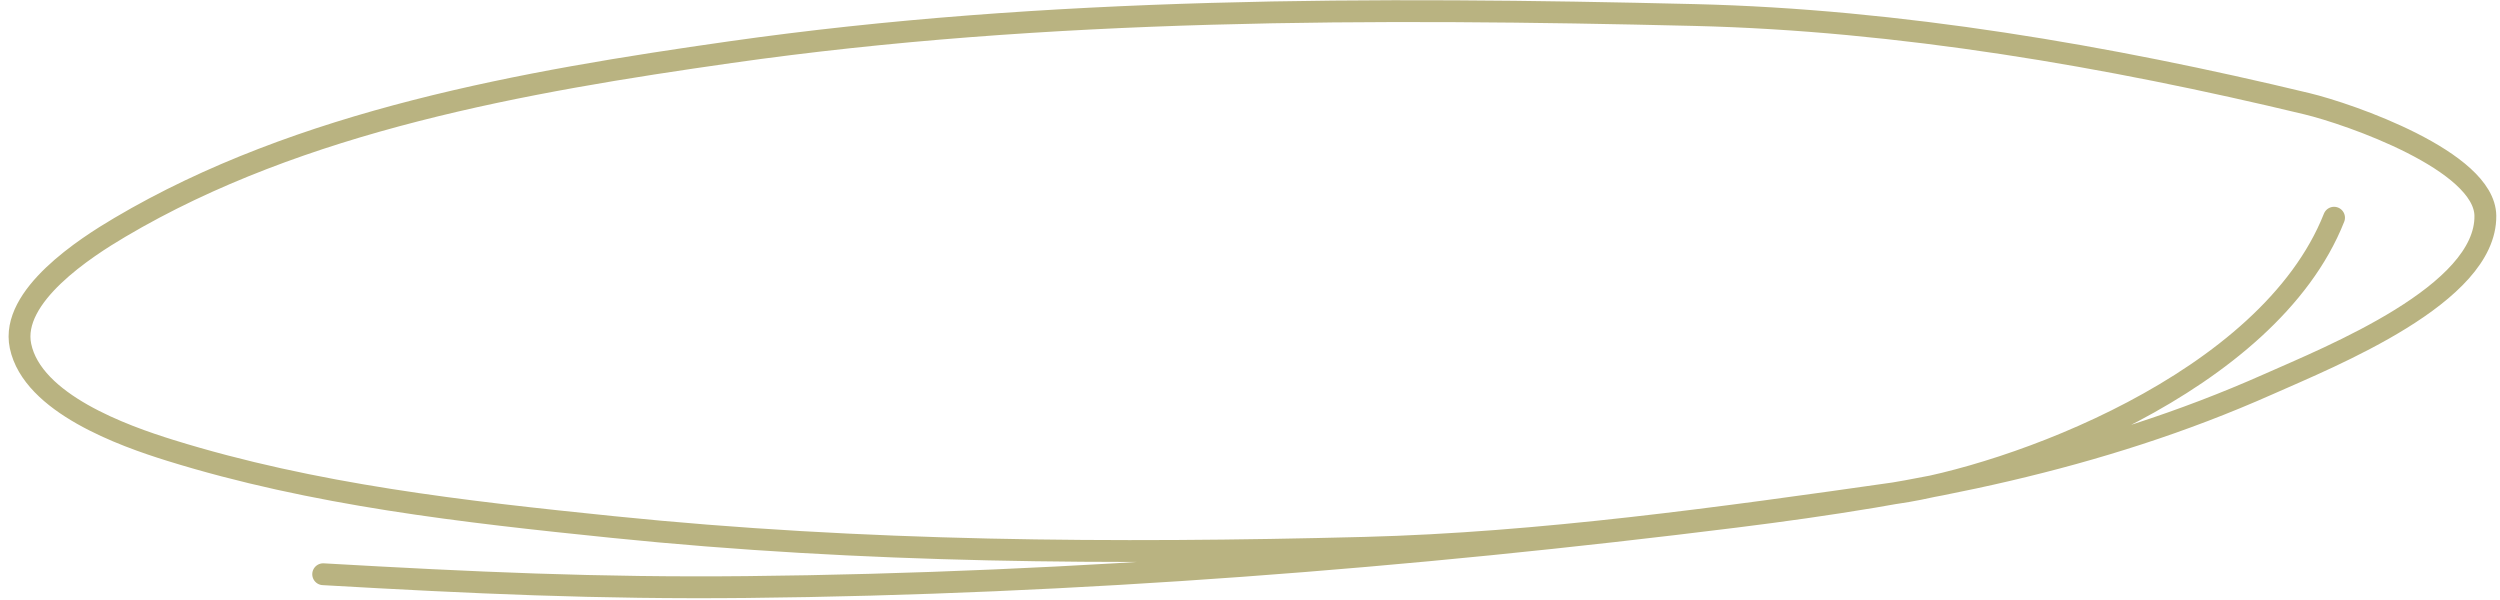
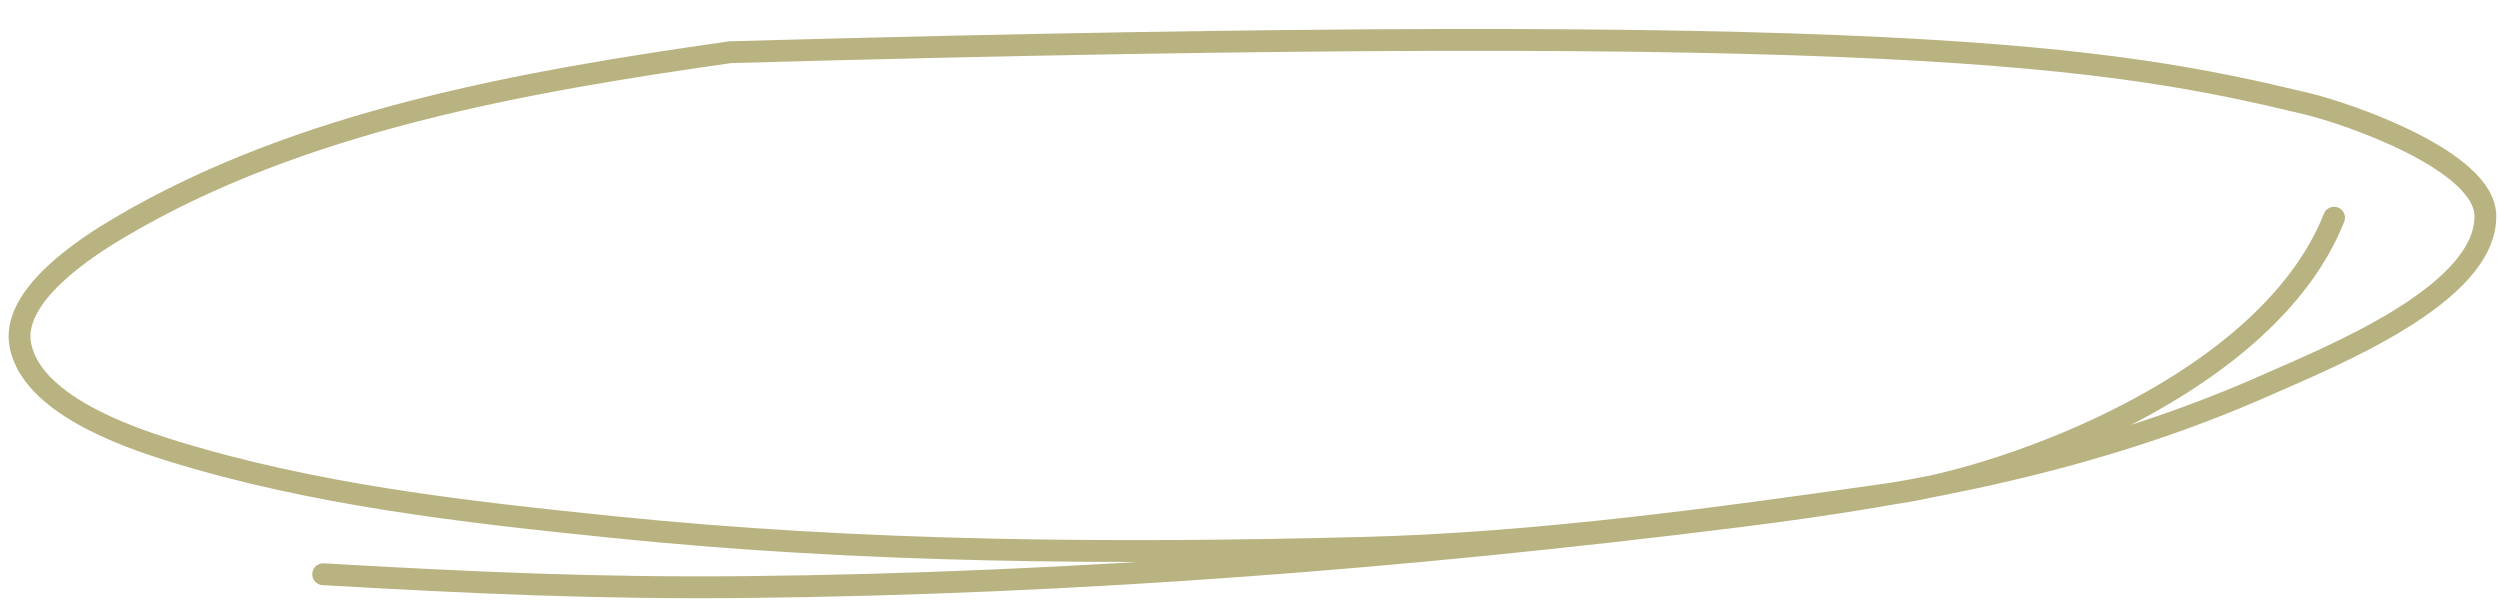
<svg xmlns="http://www.w3.org/2000/svg" width="229" height="55" viewBox="0 0 229 55" fill="none">
-   <path d="M213.799 19.943C207.76 35.204 184.003 43.685 173.688 45.158C157.813 47.424 141.019 49.768 125 50.181C101.971 50.776 79.051 50.62 56.124 48.274C42.47 46.877 28.751 45.339 15.609 41.257C11.302 39.92 2.976 36.956 1.877 31.691C0.922 27.111 7.872 22.664 10.979 20.827C27.547 11.026 48.06 7.465 66.906 4.779C95.86 0.652 126.024 0.671 155.221 1.375C173.931 1.826 193.16 5.14 211.293 9.497C215.218 10.44 227.592 14.742 227.659 19.757C227.756 26.95 213.552 32.629 207.76 35.204C192.136 42.151 175.957 45.217 159 47.331C129.109 51.057 98.529 53.467 68.399 53.773C54.771 53.911 43.307 53.386 29.603 52.6" stroke="#B9B381" stroke-width="2" stroke-linecap="round" />
+   <path d="M213.799 19.943C207.76 35.204 184.003 43.685 173.688 45.158C157.813 47.424 141.019 49.768 125 50.181C101.971 50.776 79.051 50.62 56.124 48.274C42.47 46.877 28.751 45.339 15.609 41.257C11.302 39.92 2.976 36.956 1.877 31.691C0.922 27.111 7.872 22.664 10.979 20.827C27.547 11.026 48.06 7.465 66.906 4.779C173.931 1.826 193.16 5.14 211.293 9.497C215.218 10.44 227.592 14.742 227.659 19.757C227.756 26.95 213.552 32.629 207.76 35.204C192.136 42.151 175.957 45.217 159 47.331C129.109 51.057 98.529 53.467 68.399 53.773C54.771 53.911 43.307 53.386 29.603 52.6" stroke="#B9B381" stroke-width="2" stroke-linecap="round" />
</svg>